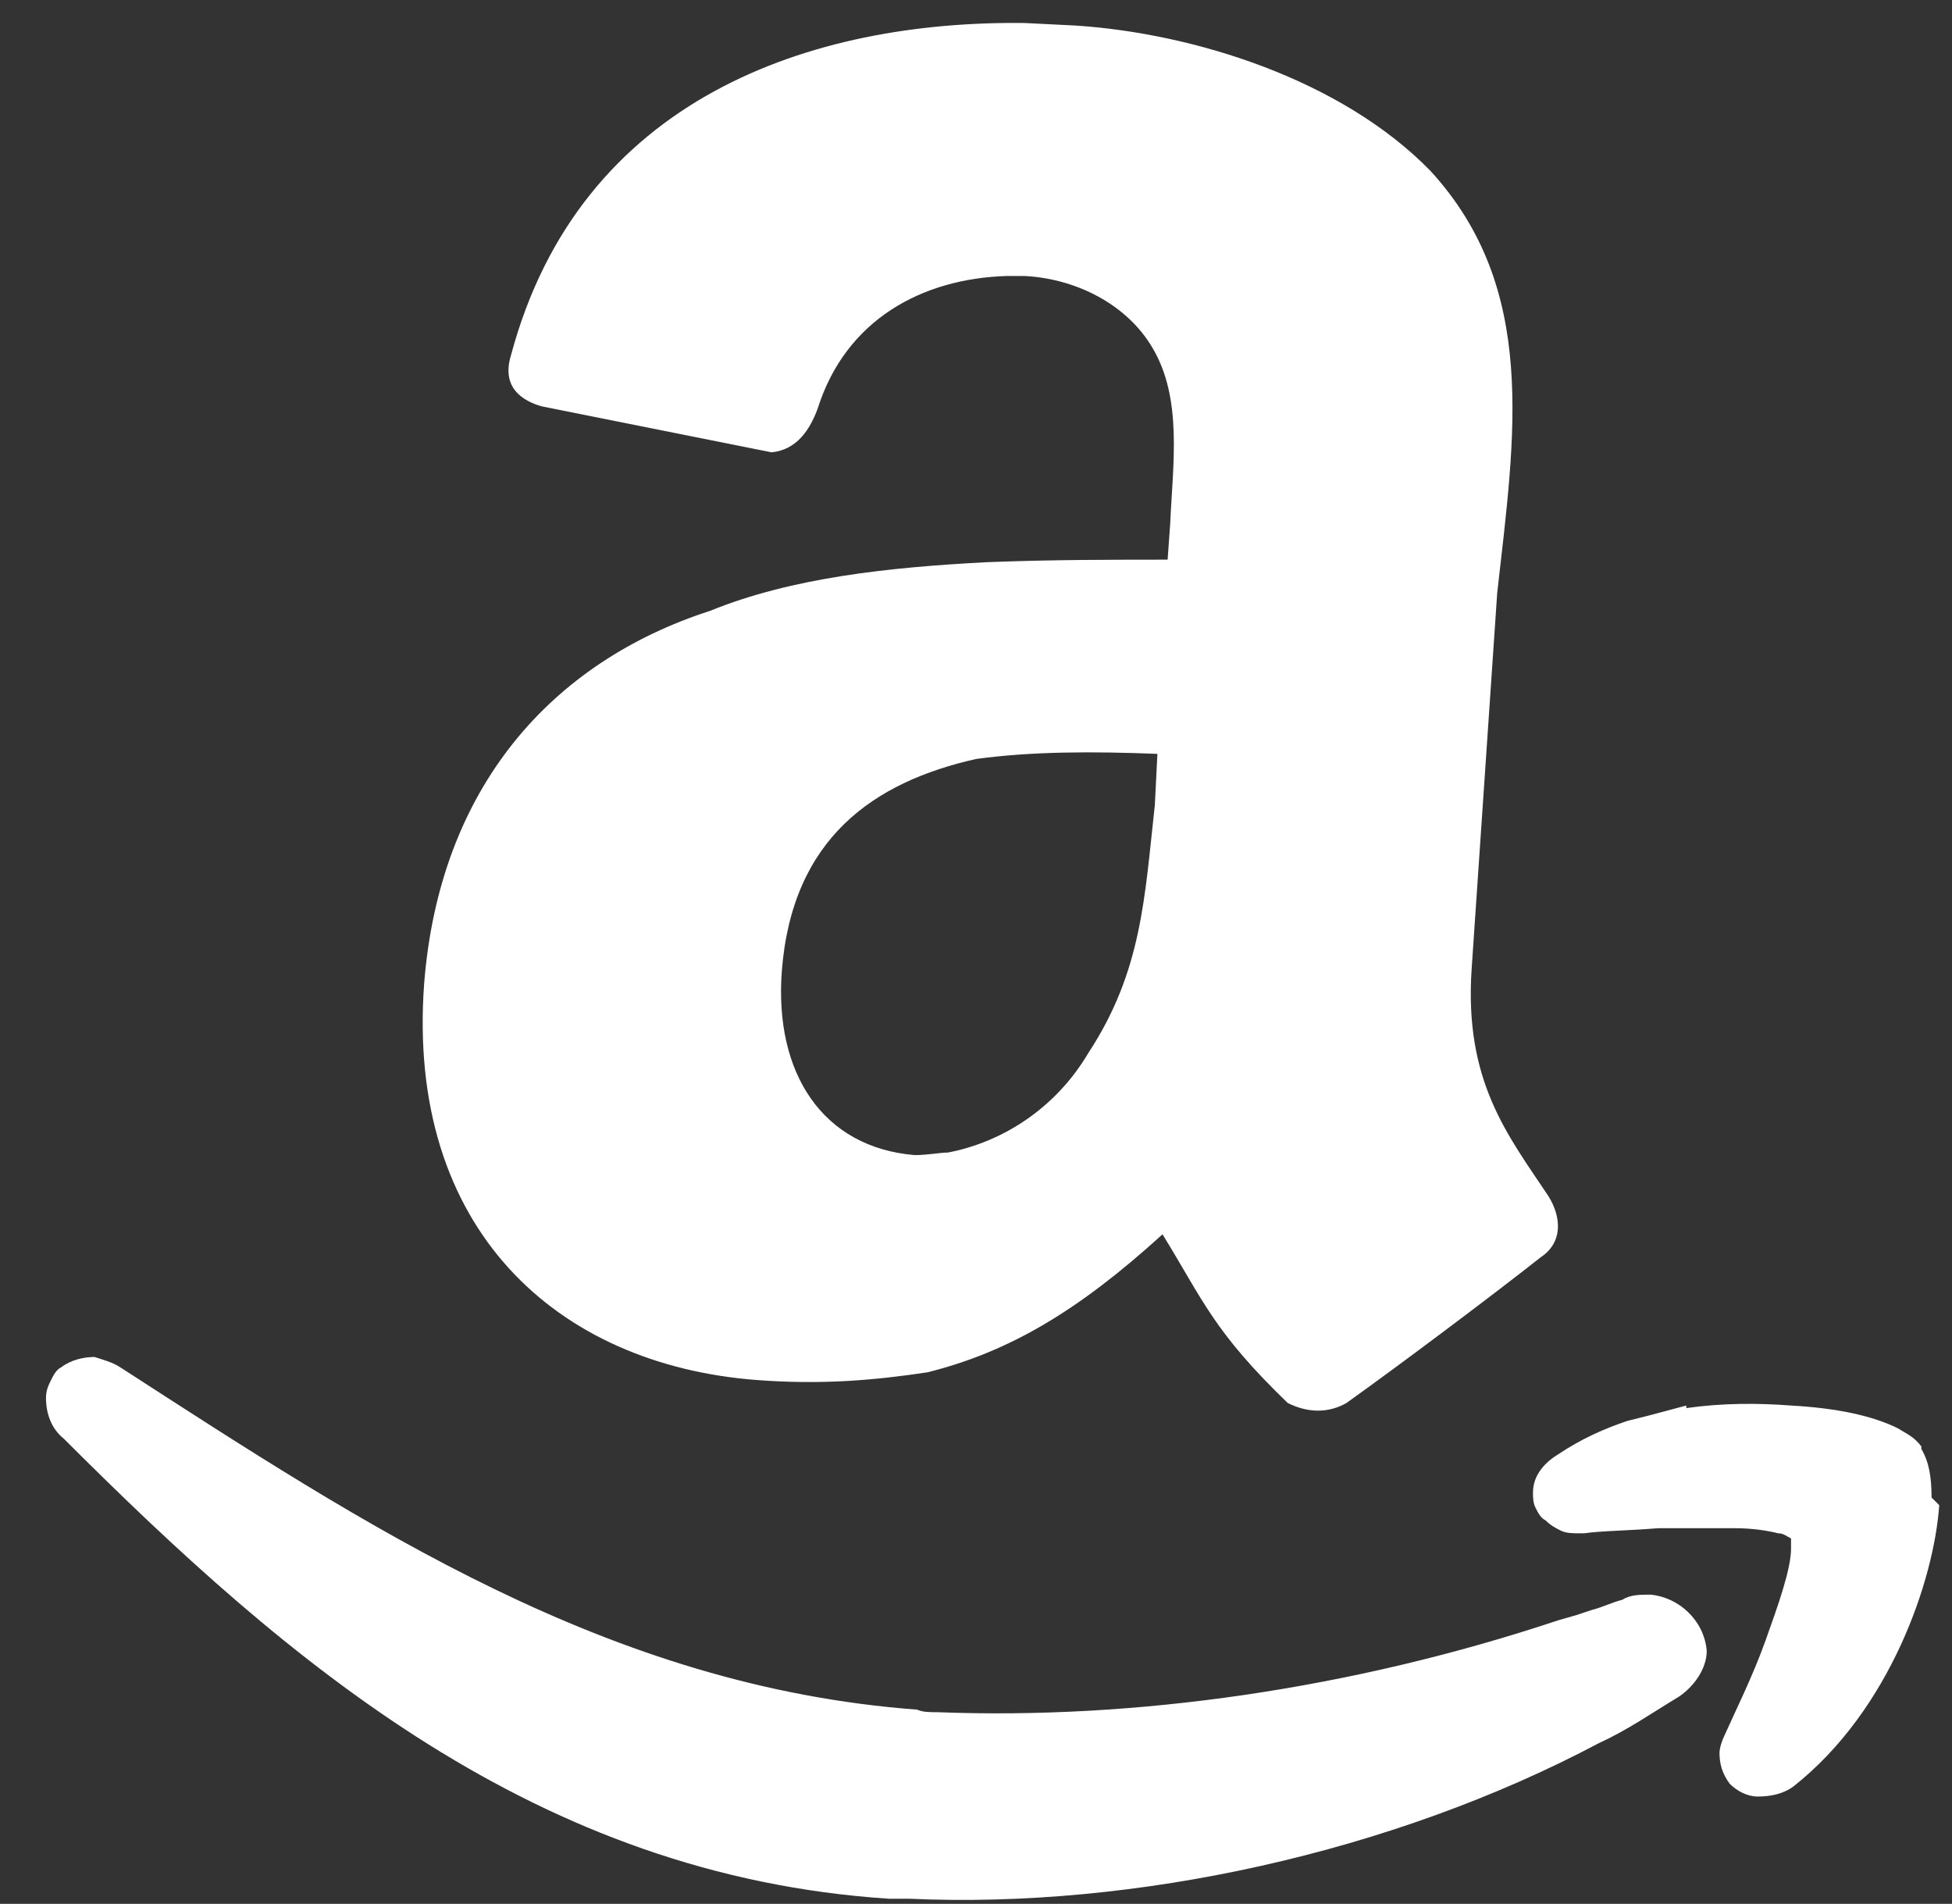
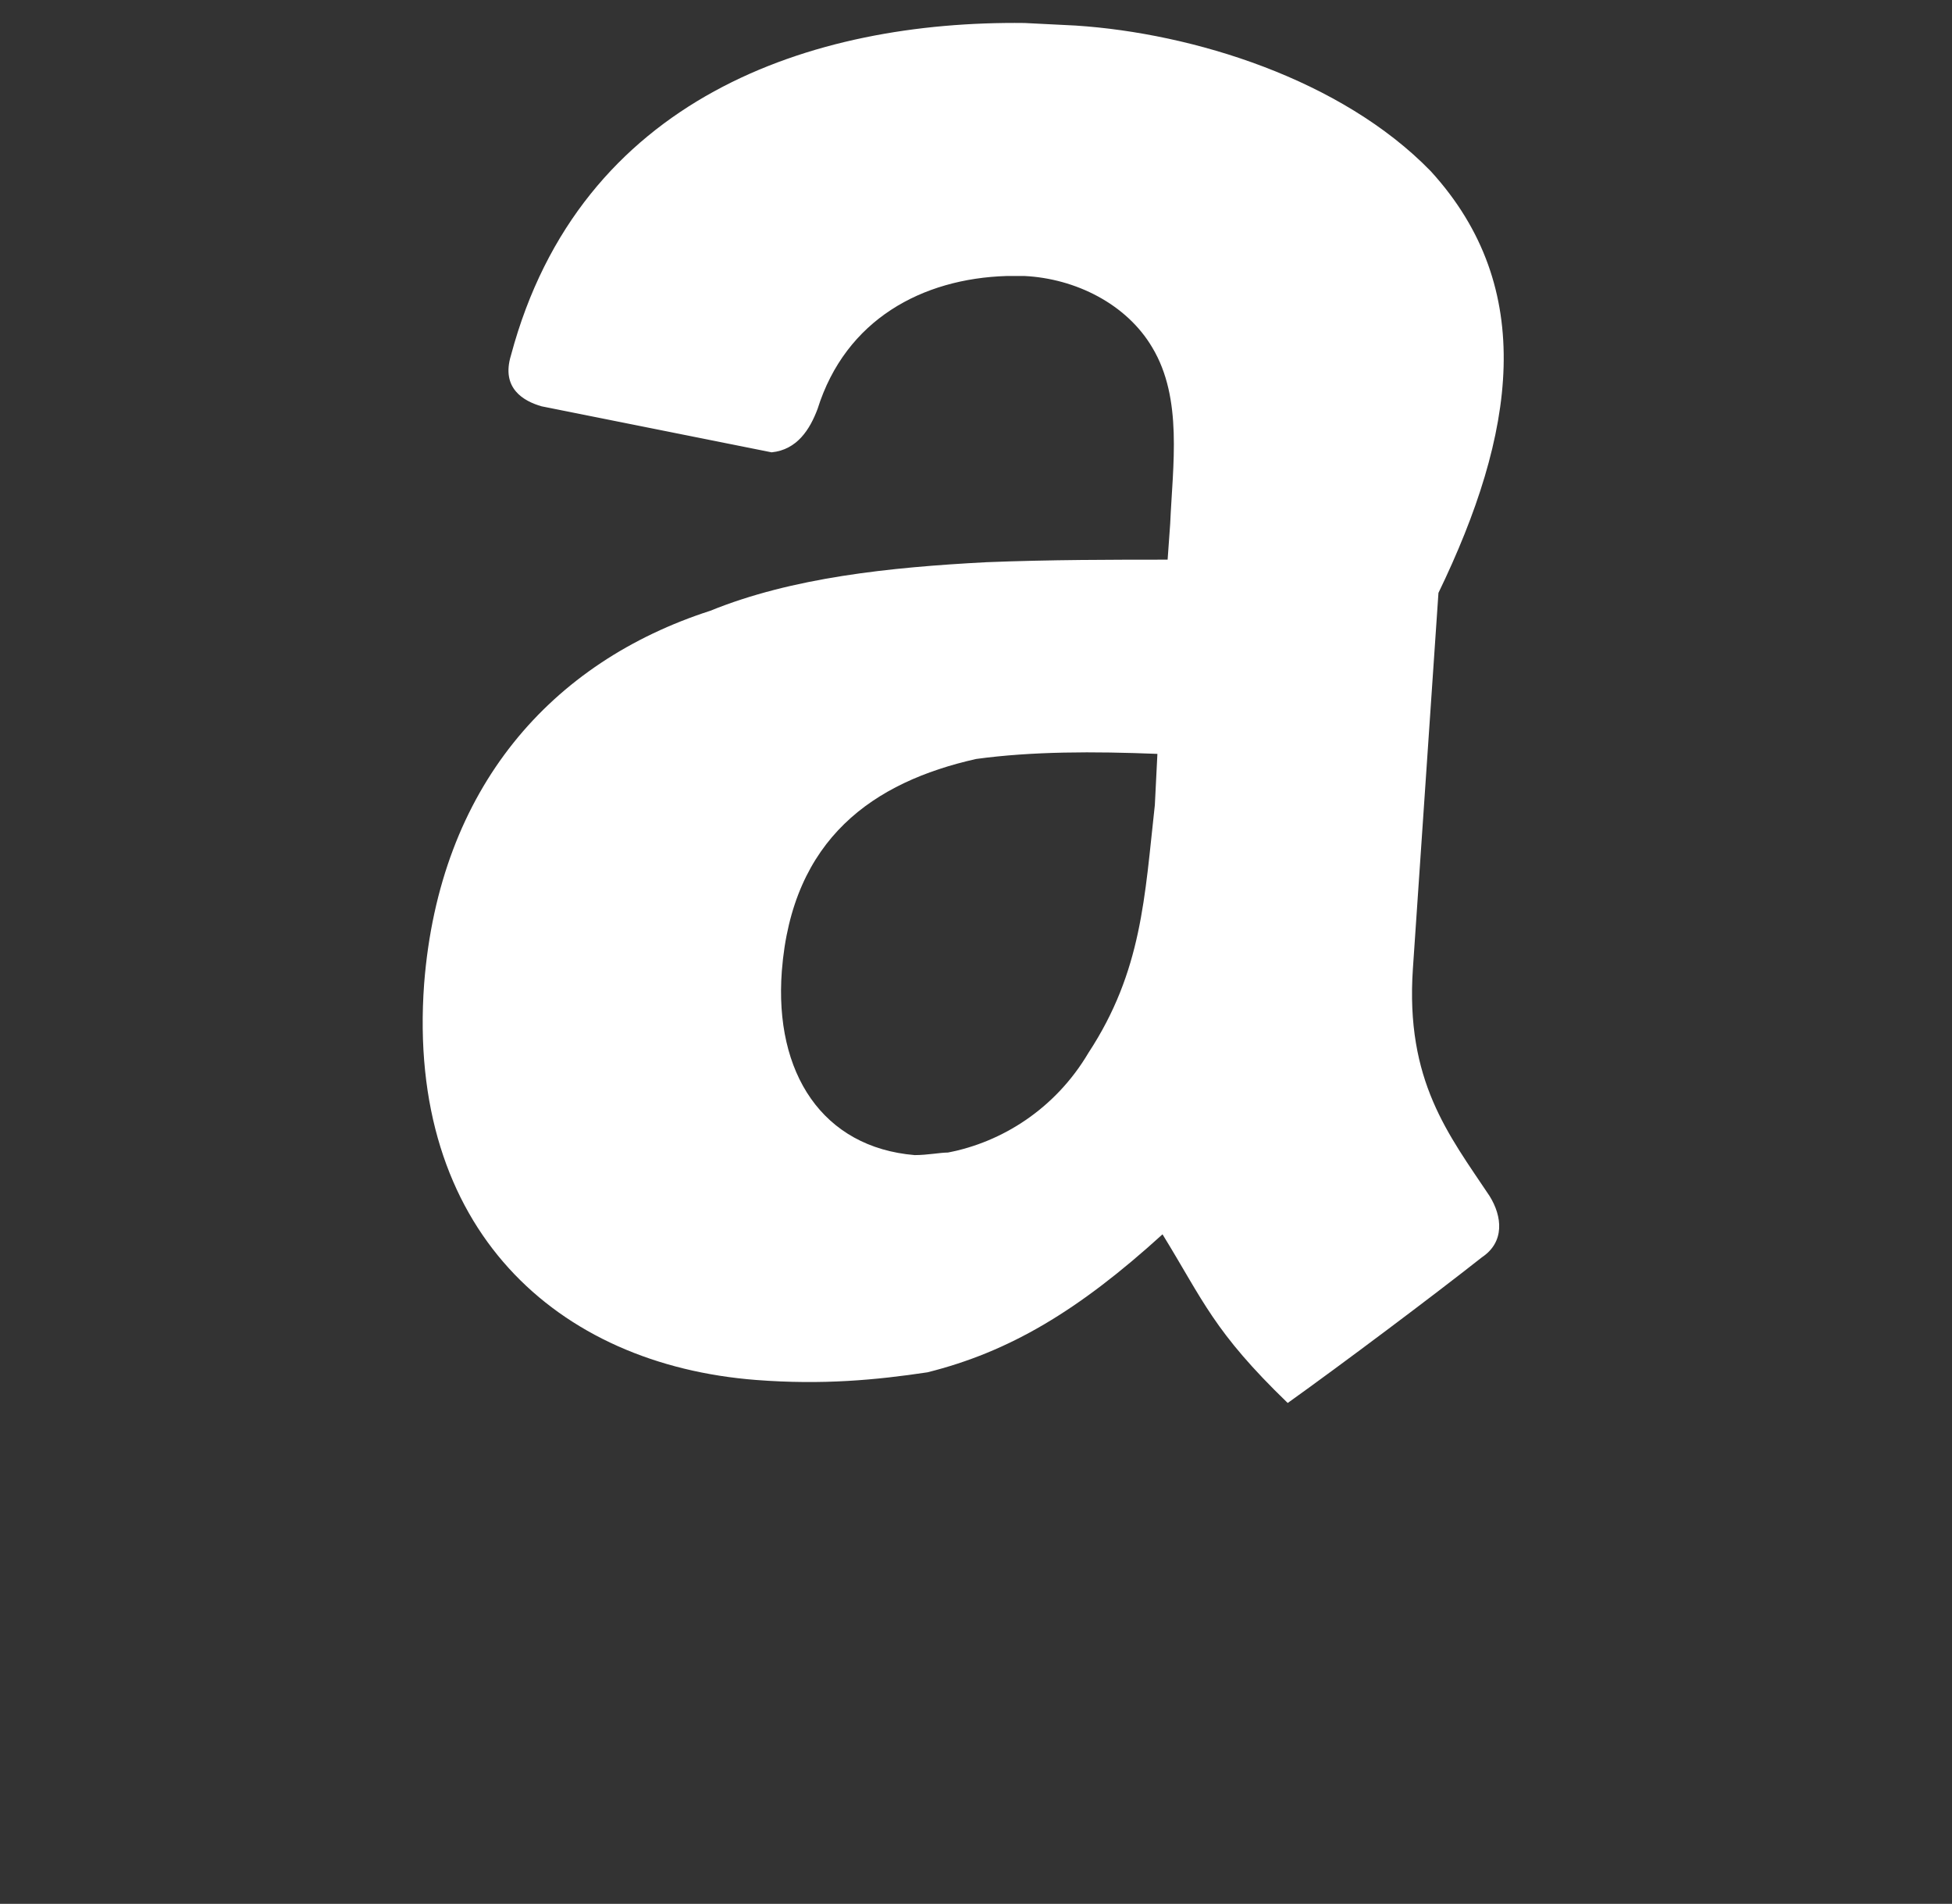
<svg xmlns="http://www.w3.org/2000/svg" version="1.1" id="Layer_1" x="0px" y="0px" viewBox="0 0 76.4 74.5" style="enable-background:new 0 0 76.4 74.5;" xml:space="preserve">
  <rect x="0" y="0" width="76.4" height="74.5" fill="#333333" stroke="none" />
  <style type="text/css">
	.st0{fill-rule:evenodd;clip-rule:evenodd;fill:#FFFFFF;}
</style>
-   <path class="st0" d="M42.6,41.2c-1.3,2.2-3.4,3.5-5.5,3.9c-0.3,0-0.8,0.1-1.3,0.1c-3.6-0.3-5.5-3.2-5.2-7.2c0.4-5.2,3.6-7.4,7.6-8.3  c2.2-0.3,4.6-0.3,7.1-0.2l-0.1,2C44.8,35.1,44.7,38,42.6,41.2z M45.7,21.9c-2.1,0-4.6,0-7.1,0.1c-3.8,0.2-7.6,0.6-10.8,1.9  c-6.2,2-10.6,6.9-11.2,14.6c-0.7,9.6,5.2,14.9,13,15.5c2.6,0.2,4.7,0,6.7-0.3c3.2-0.8,5.9-2.4,9.2-5.4c1.6,2.6,2,3.8,4.9,6.6  c0.8,0.4,1.6,0.4,2.3,0c2.1-1.5,5.7-4.2,7.6-5.7c0.9-0.6,0.8-1.6,0.3-2.4c-1.6-2.4-3.3-4.5-3-8.9l1-14.7C59.3,17,60.2,11.3,56,6.7  C52.5,3.1,46.7,1.3,42.1,1l-2-0.1c-8.3-0.1-17.4,2.9-20.1,13c-0.4,1.3,0.5,1.8,1.2,2l9,1.8c1-0.1,1.5-0.9,1.8-1.7  c1.1-3.5,4.1-5.1,7.4-5.2l0.7,0c2,0.1,4,1.1,5,2.8c1.2,2,0.8,4.6,0.7,6.9L45.7,21.9z" />
-   <path class="st0" d="M75.6,58.6L75.6,58.6c0-0.8-0.1-1.4-0.4-1.9l0,0l0-0.1c-0.3-0.4-0.6-0.5-0.9-0.7c-1-0.5-2.4-0.8-4.2-0.9  c-1.3-0.1-2.7-0.1-4.1,0.1l0-0.1l-1.5,0.4l0,0l-0.8,0.2l0,0c-0.9,0.3-1.8,0.7-2.7,1.3c-0.5,0.3-1,0.8-1,1.5c0,0.2,0,0.4,0.1,0.6  c0.1,0.2,0.2,0.4,0.4,0.5c0.2,0.2,0.4,0.3,0.6,0.4s0.5,0.1,0.7,0.1l0.1,0l0.1,0c0.7-0.1,1.7-0.1,2.9-0.2c1,0,2.1,0,3,0  c0.7,0,1.3,0.1,1.7,0.2c0.2,0,0.3,0.1,0.5,0.2c0,0.1,0,0.3,0,0.4c0,0.8-0.5,2.2-1,3.6c-0.5,1.4-1.2,2.8-1.6,3.7  c-0.1,0.2-0.2,0.5-0.2,0.7c0,0.4,0.1,0.8,0.4,1.2c0.3,0.3,0.7,0.5,1.1,0.5l0,0c0.5,0,1-0.1,1.4-0.4c3.8-3,5.5-8.1,5.7-11L75.6,58.6z   M64.6,62.4c-0.4,0-0.8,0-1.1,0.2c-0.4,0.1-0.8,0.3-1.2,0.4l-0.6,0.2l-0.7,0.2l0,0c-8.1,2.7-16.6,3.9-24.3,3.6c-0.3,0-0.6,0-0.8-0.1  c-12.1-0.9-21.6-7.2-31.2-13.4c-0.3-0.2-0.7-0.3-1-0.4c-0.4,0-0.9,0.1-1.3,0.4c-0.2,0.1-0.3,0.3-0.4,0.5c-0.1,0.2-0.2,0.4-0.2,0.7  c0,0.6,0.2,1.2,0.7,1.6c8.8,8.8,18.5,17.1,32.3,18c0.3,0,0.5,0,0.8,0c8.8,0.4,18.9-1.8,27-6.1l0,0c1.1-0.5,2.1-1.2,3.1-1.8  c0.6-0.4,1.1-1.1,1.1-1.8C66.7,63.4,65.7,62.5,64.6,62.4L64.6,62.4z" />
+   <path class="st0" d="M42.6,41.2c-1.3,2.2-3.4,3.5-5.5,3.9c-0.3,0-0.8,0.1-1.3,0.1c-3.6-0.3-5.5-3.2-5.2-7.2c0.4-5.2,3.6-7.4,7.6-8.3  c2.2-0.3,4.6-0.3,7.1-0.2l-0.1,2C44.8,35.1,44.7,38,42.6,41.2z M45.7,21.9c-2.1,0-4.6,0-7.1,0.1c-3.8,0.2-7.6,0.6-10.8,1.9  c-6.2,2-10.6,6.9-11.2,14.6c-0.7,9.6,5.2,14.9,13,15.5c2.6,0.2,4.7,0,6.7-0.3c3.2-0.8,5.9-2.4,9.2-5.4c1.6,2.6,2,3.8,4.9,6.6  c2.1-1.5,5.7-4.2,7.6-5.7c0.9-0.6,0.8-1.6,0.3-2.4c-1.6-2.4-3.3-4.5-3-8.9l1-14.7C59.3,17,60.2,11.3,56,6.7  C52.5,3.1,46.7,1.3,42.1,1l-2-0.1c-8.3-0.1-17.4,2.9-20.1,13c-0.4,1.3,0.5,1.8,1.2,2l9,1.8c1-0.1,1.5-0.9,1.8-1.7  c1.1-3.5,4.1-5.1,7.4-5.2l0.7,0c2,0.1,4,1.1,5,2.8c1.2,2,0.8,4.6,0.7,6.9L45.7,21.9z" />
</svg>